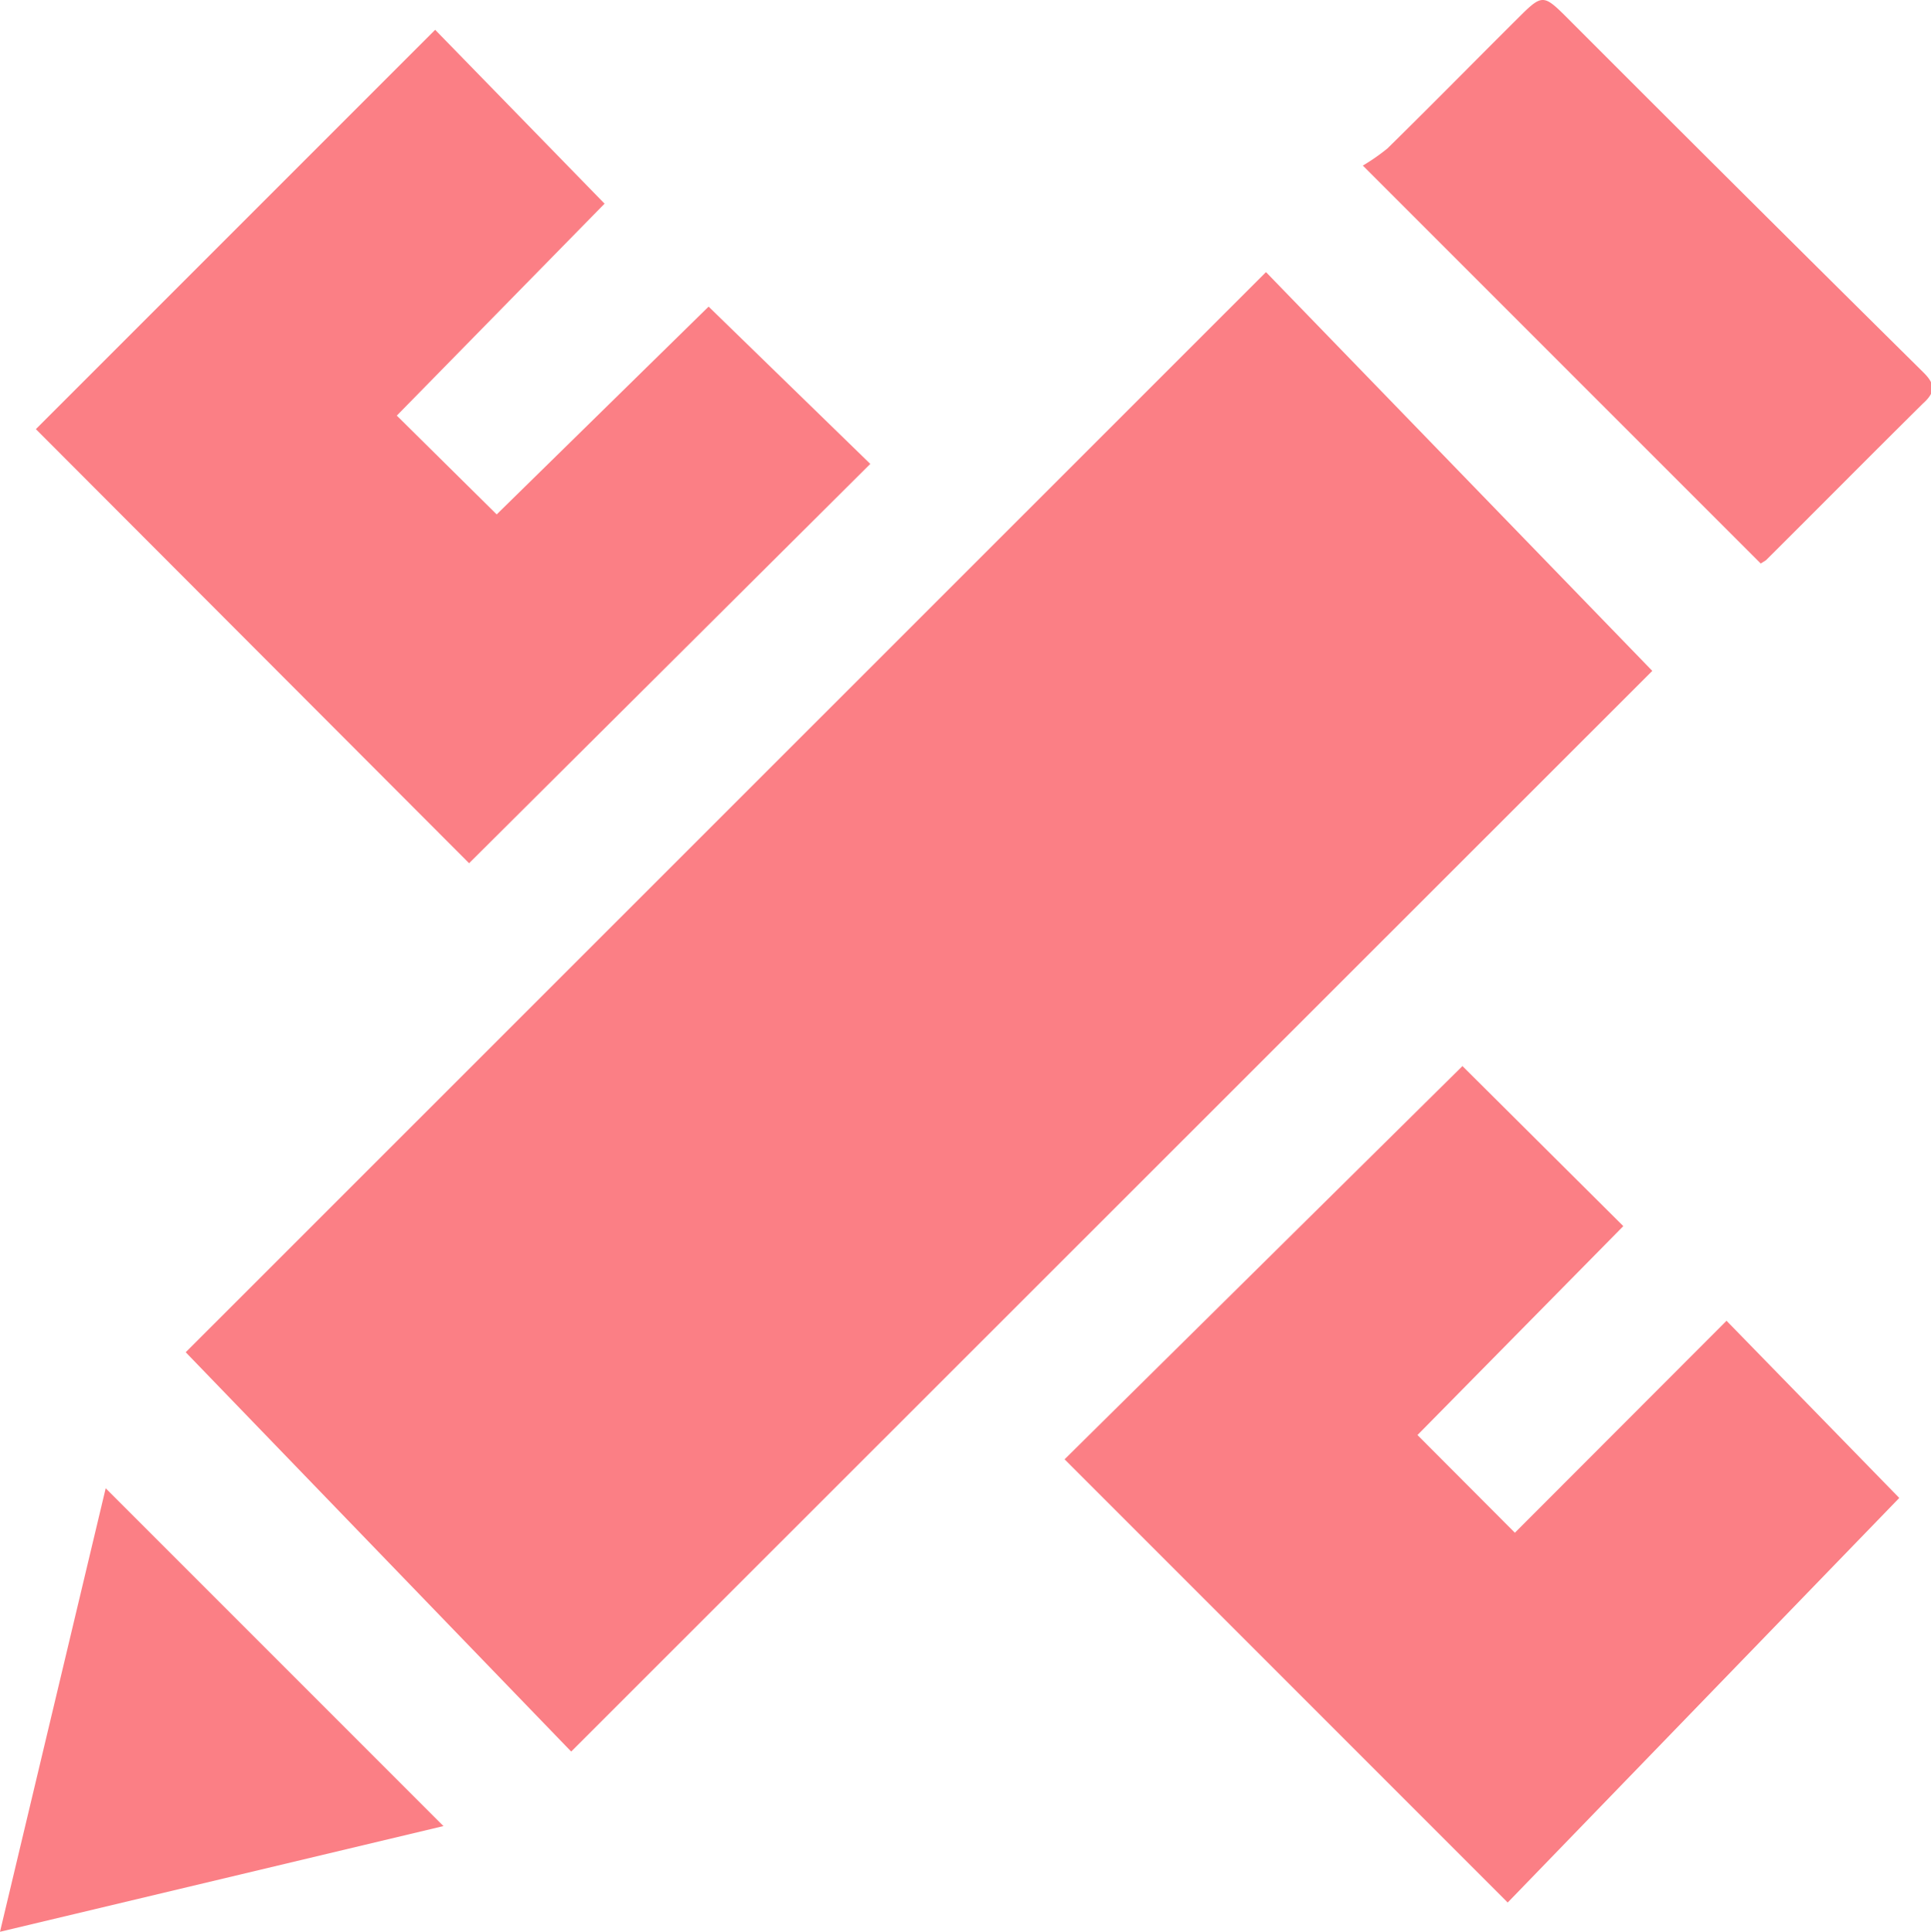
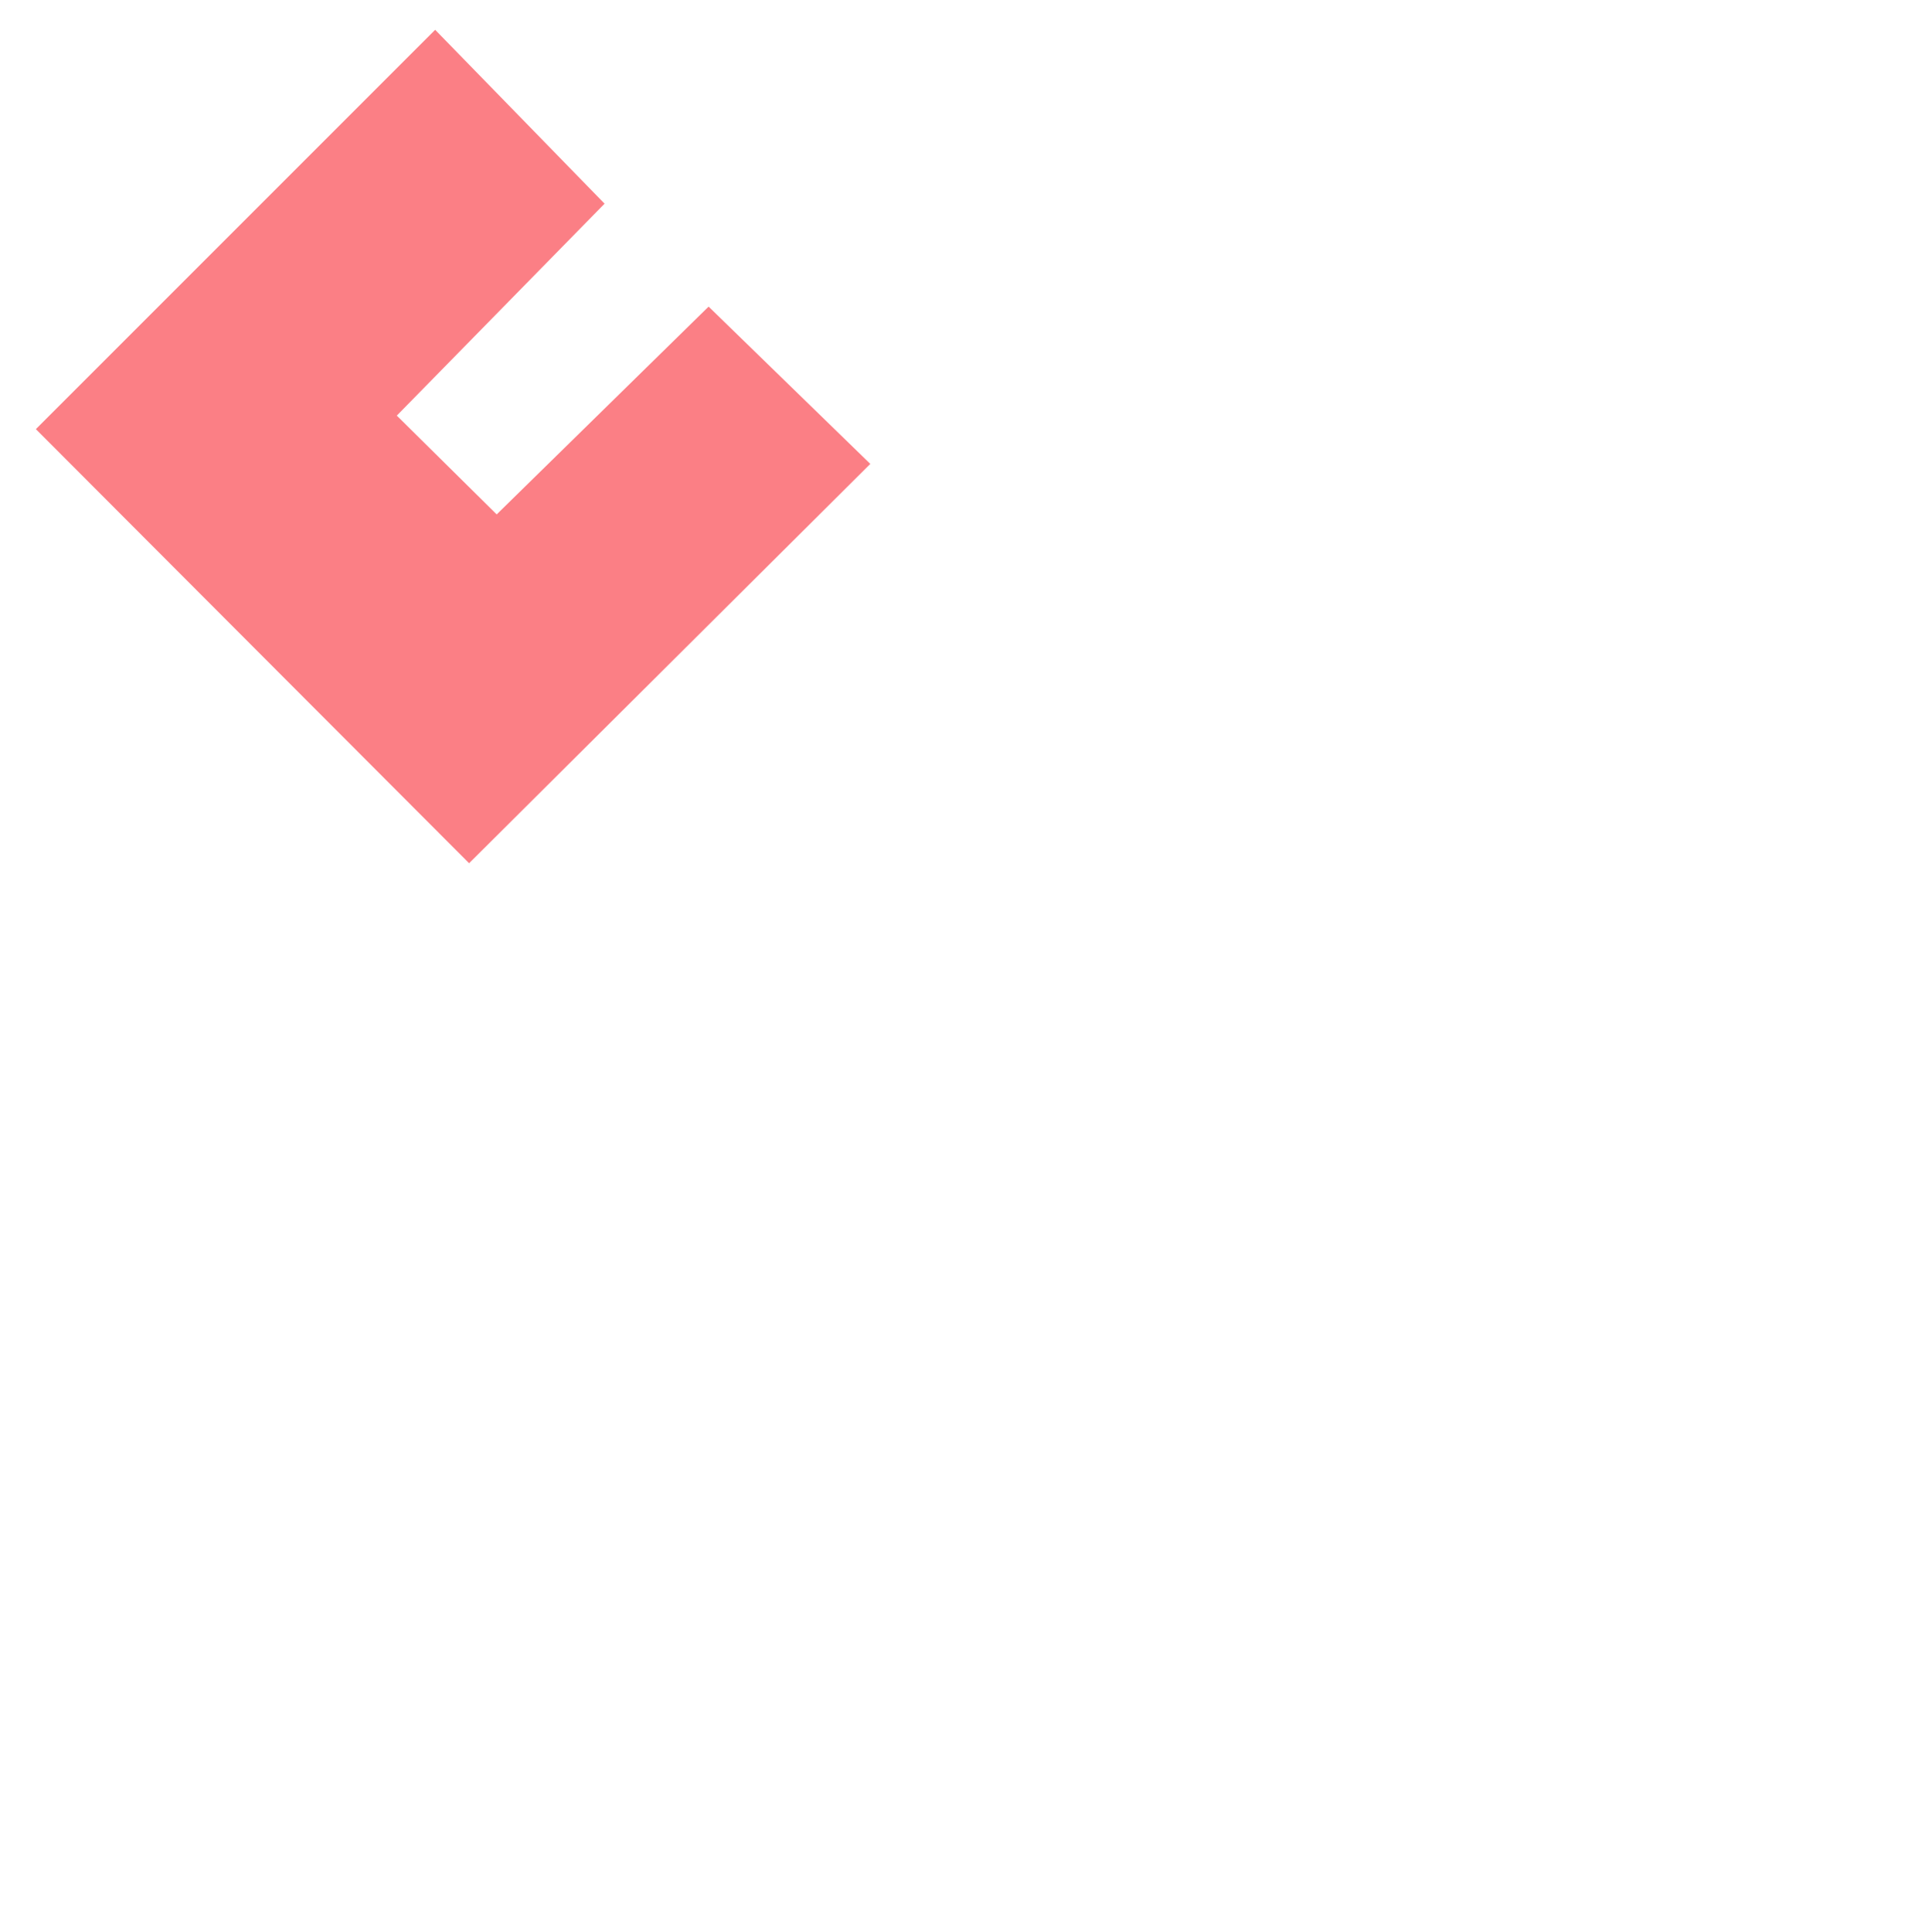
<svg xmlns="http://www.w3.org/2000/svg" viewBox="0 0 69.98 70">
  <defs>
    <style>.cls-1{fill:#fb7f85;}</style>
  </defs>
  <g id="Layer_2" data-name="Layer 2">
    <g id="Layer_1-2" data-name="Layer 1">
-       <path class="cls-1" d="M20.7,63.47,6.73,49,45.88,9.86l14,14.45Q40.62,43.56,20.7,63.47Z" />
-       <path class="cls-1" d="M53,38.63l5.83,5.8L51.37,52l3.53,3.54,7.67-7.68,6.26,6.42L54.64,68.94,38.58,52.88Z" />
      <path class="cls-1" d="M21.91,7.38l-7.53,7.68L18,18.64l7.68-7.53,5.86,5.7L17,31.28,1.3,15.55,15.77,1.08Z" />
-       <path class="cls-1" d="M63.81,20.42,49.39,6a7.49,7.49,0,0,0,.89-.62c1.63-1.6,3.23-3.23,4.85-4.84.73-.72.83-.72,1.56,0q6.47,6.48,13,12.94c.43.42.48.71,0,1.14-1.91,1.89-3.79,3.79-5.69,5.68Z" />
-       <path class="cls-1" d="M16.07,66.17,0,70,3.83,53.93Z" />
    </g>
  </g>
</svg>